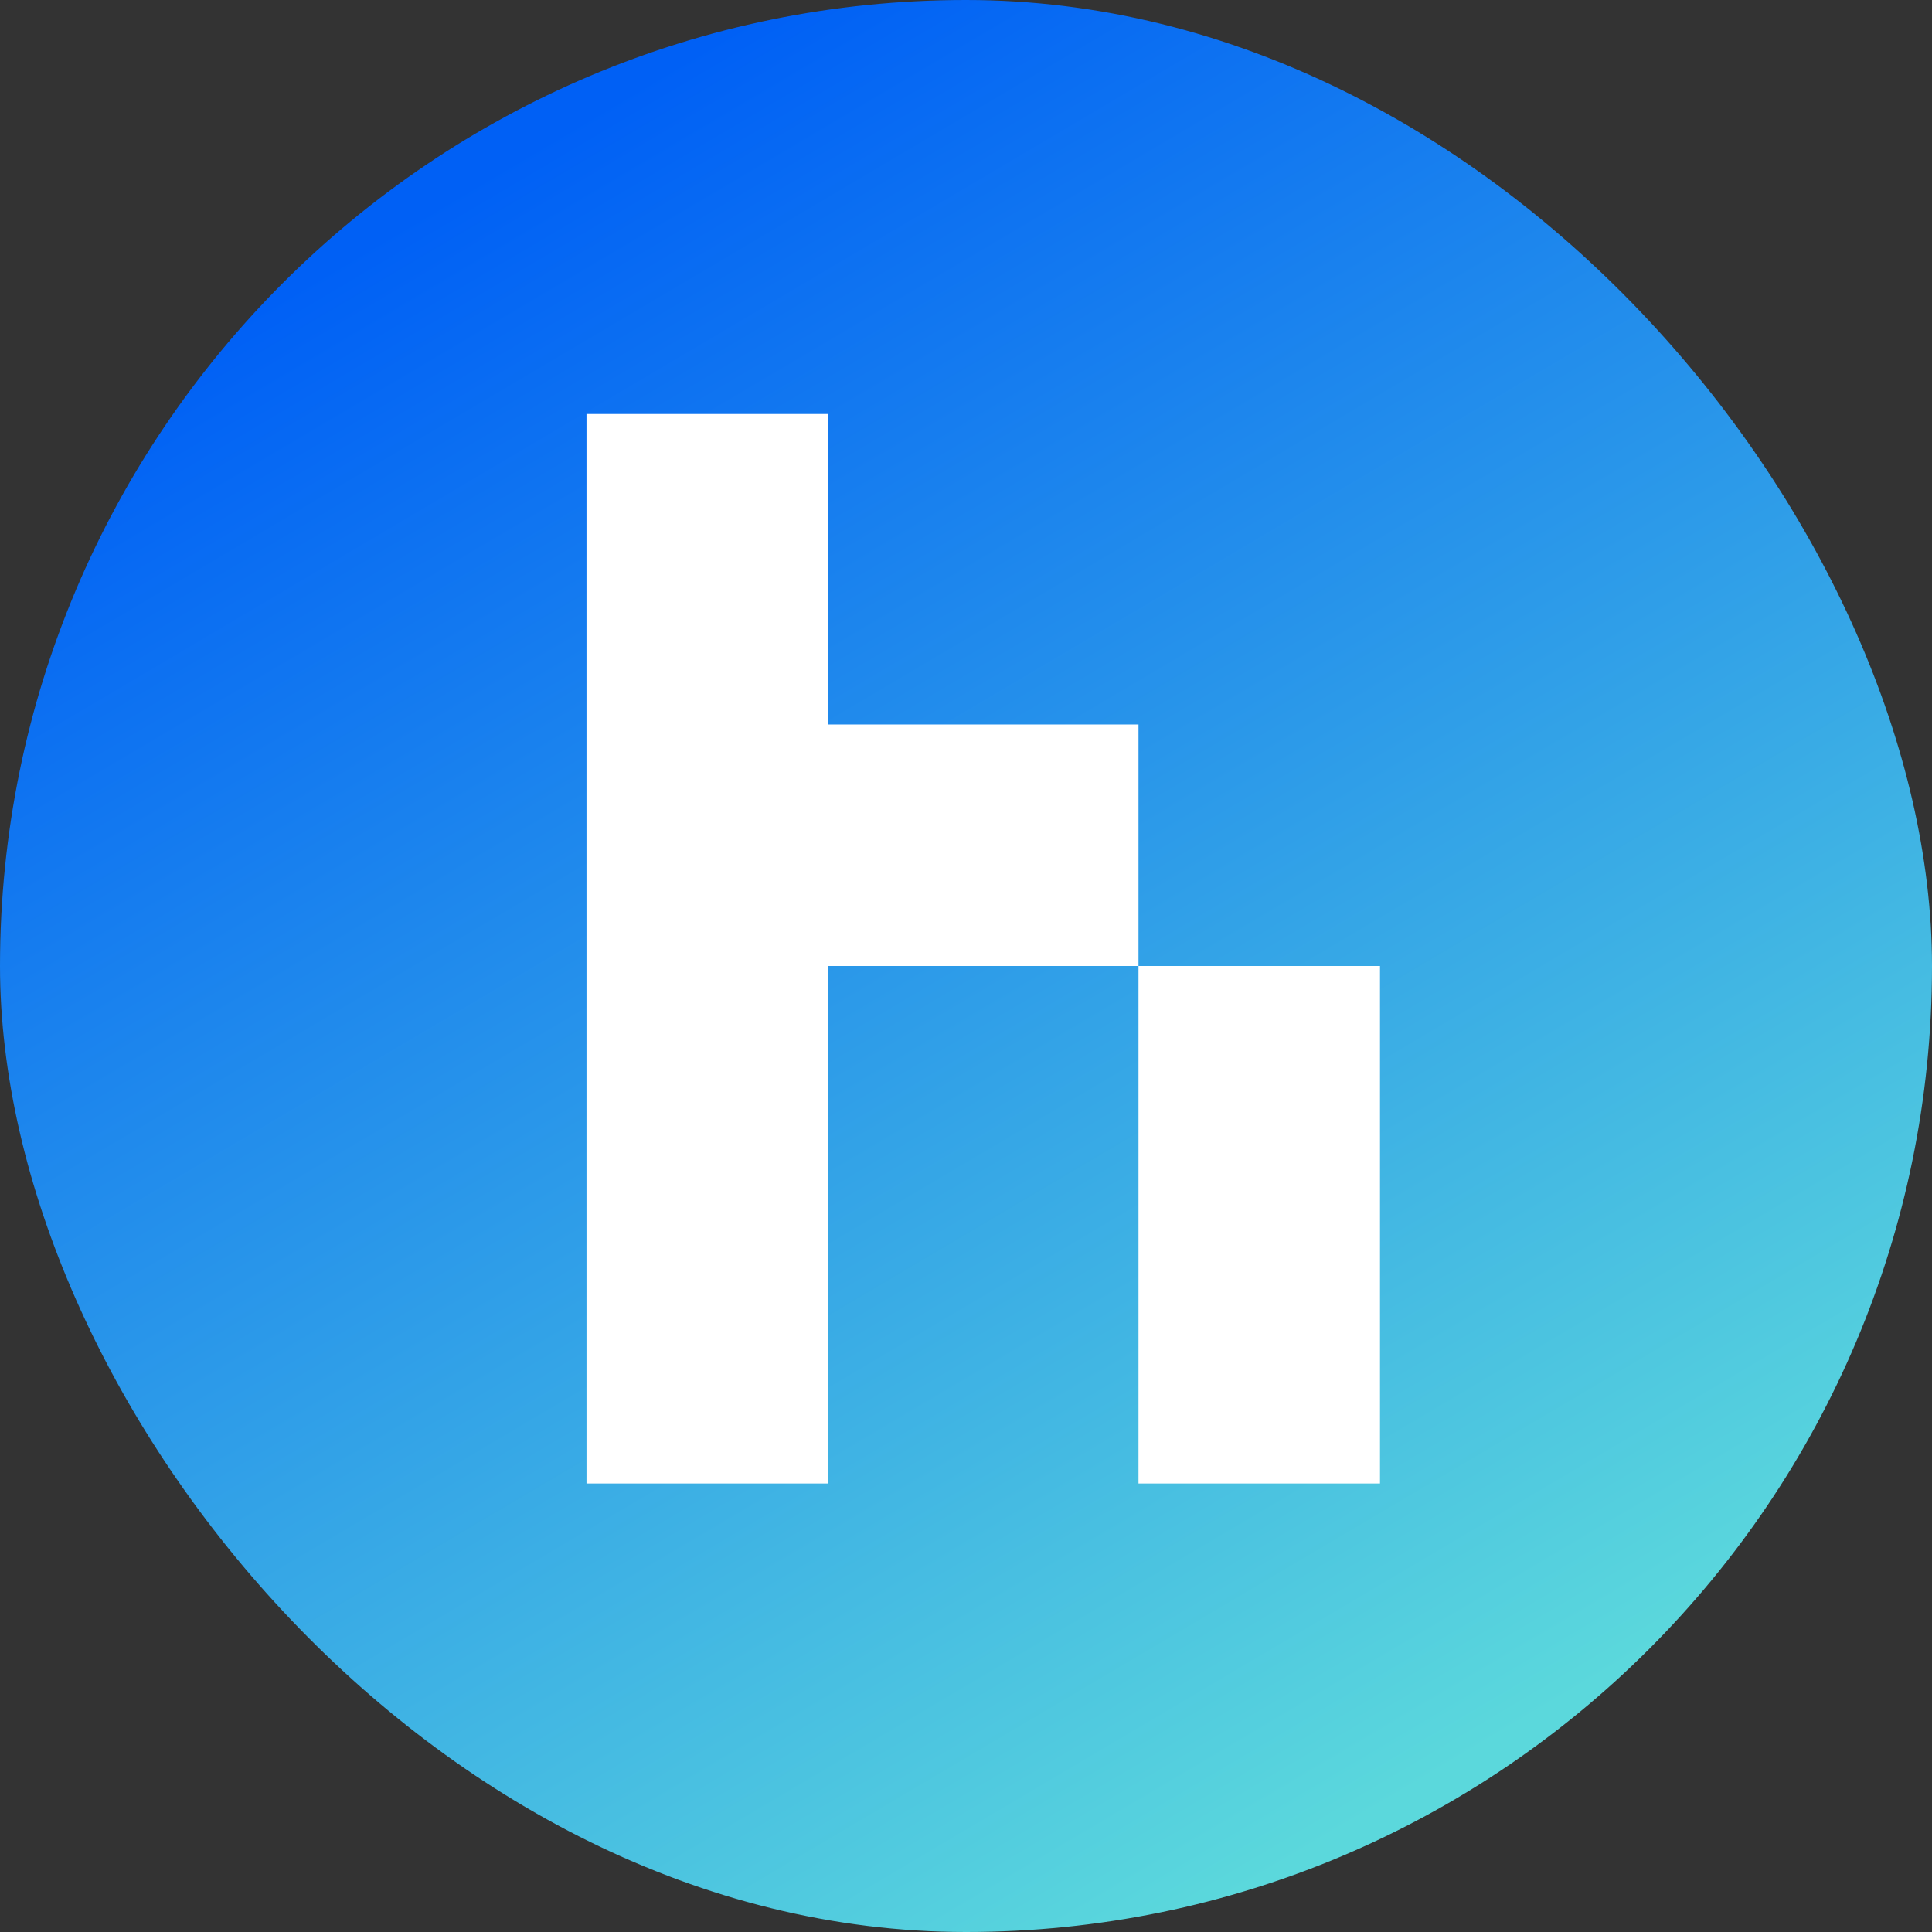
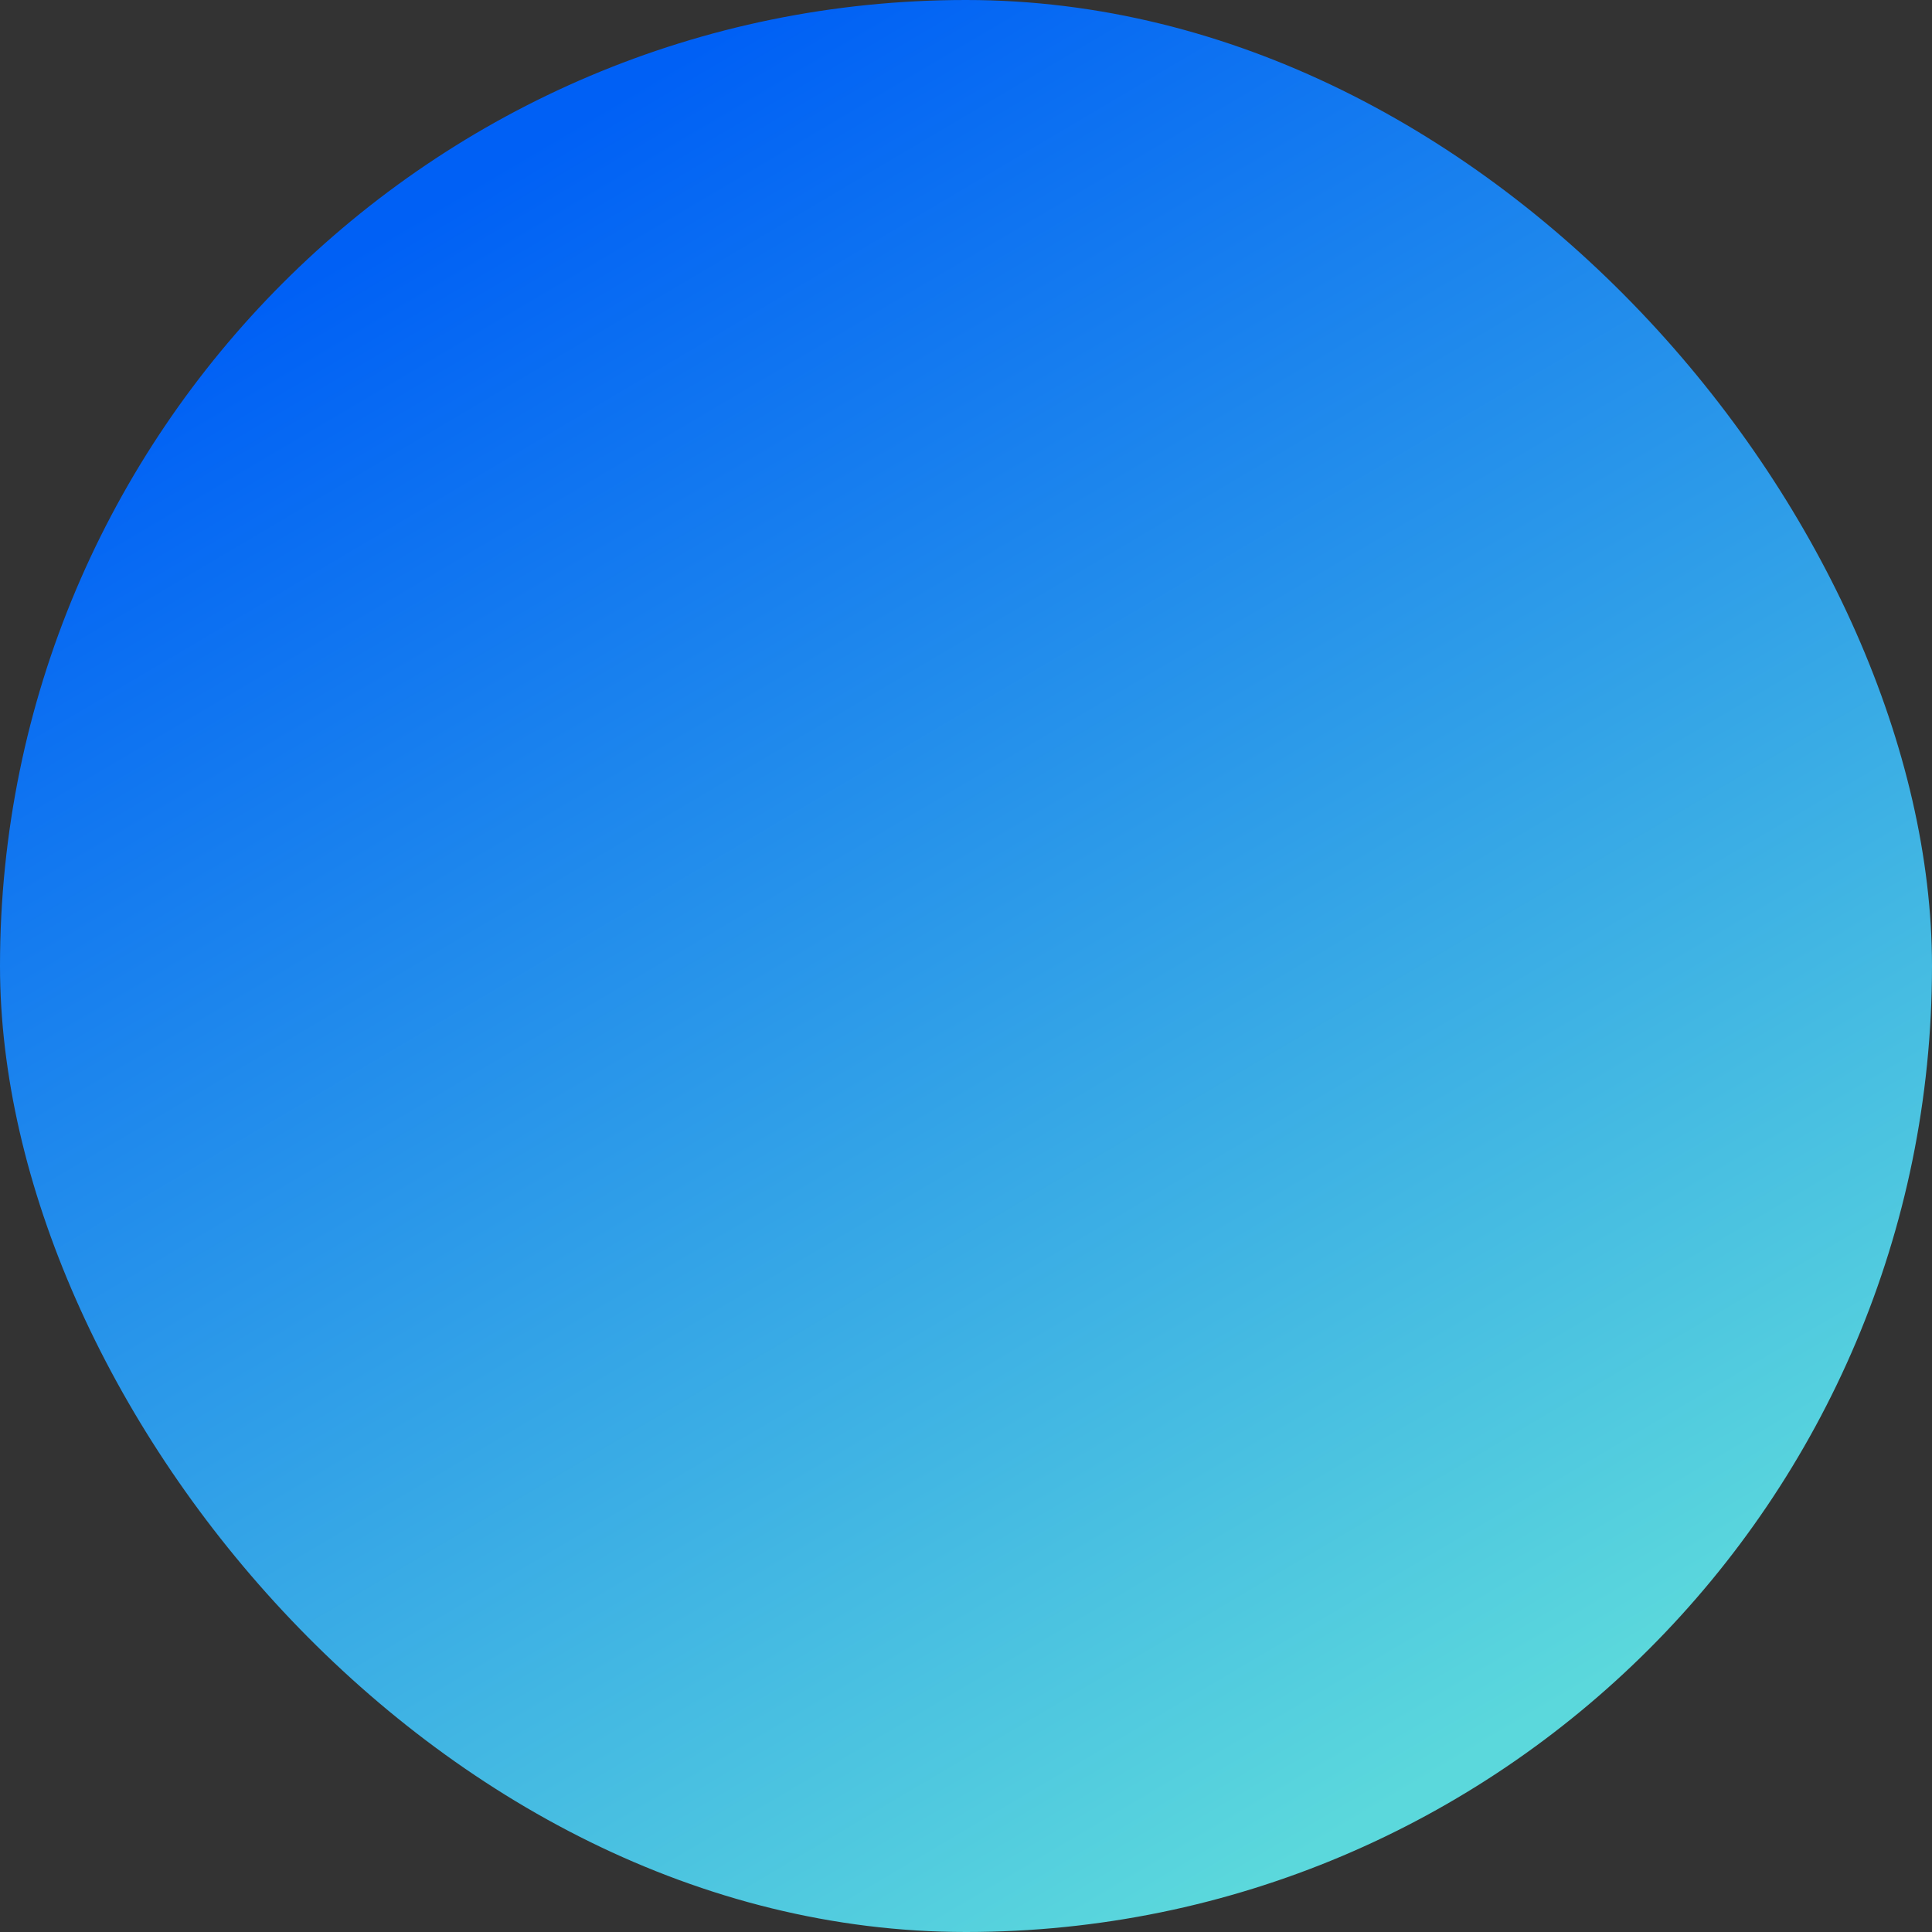
<svg xmlns="http://www.w3.org/2000/svg" width="128" height="128" viewBox="0 0 128 128" fill="none">
  <rect x="0" y="0" width="128" height="128" fill="#333333" stroke="none" />
  <rect width="128" height="128" rx="64" fill="url(#paint0_linear_466_5141)" />
-   <path d="M75.428 48V64H54.857V98.286H38.857V27.429H54.857V48H75.428ZM75.428 64H91.428V98.286H75.428V64Z" fill="white" />
  <defs>
    <linearGradient id="paint0_linear_466_5141" x1="97.143" y1="116.571" x2="34.286" y2="10.286" gradientUnits="userSpaceOnUse">
      <stop stop-color="#5BD8DC" />
      <stop offset="1" stop-color="#0060F5" />
    </linearGradient>
  </defs>
</svg>